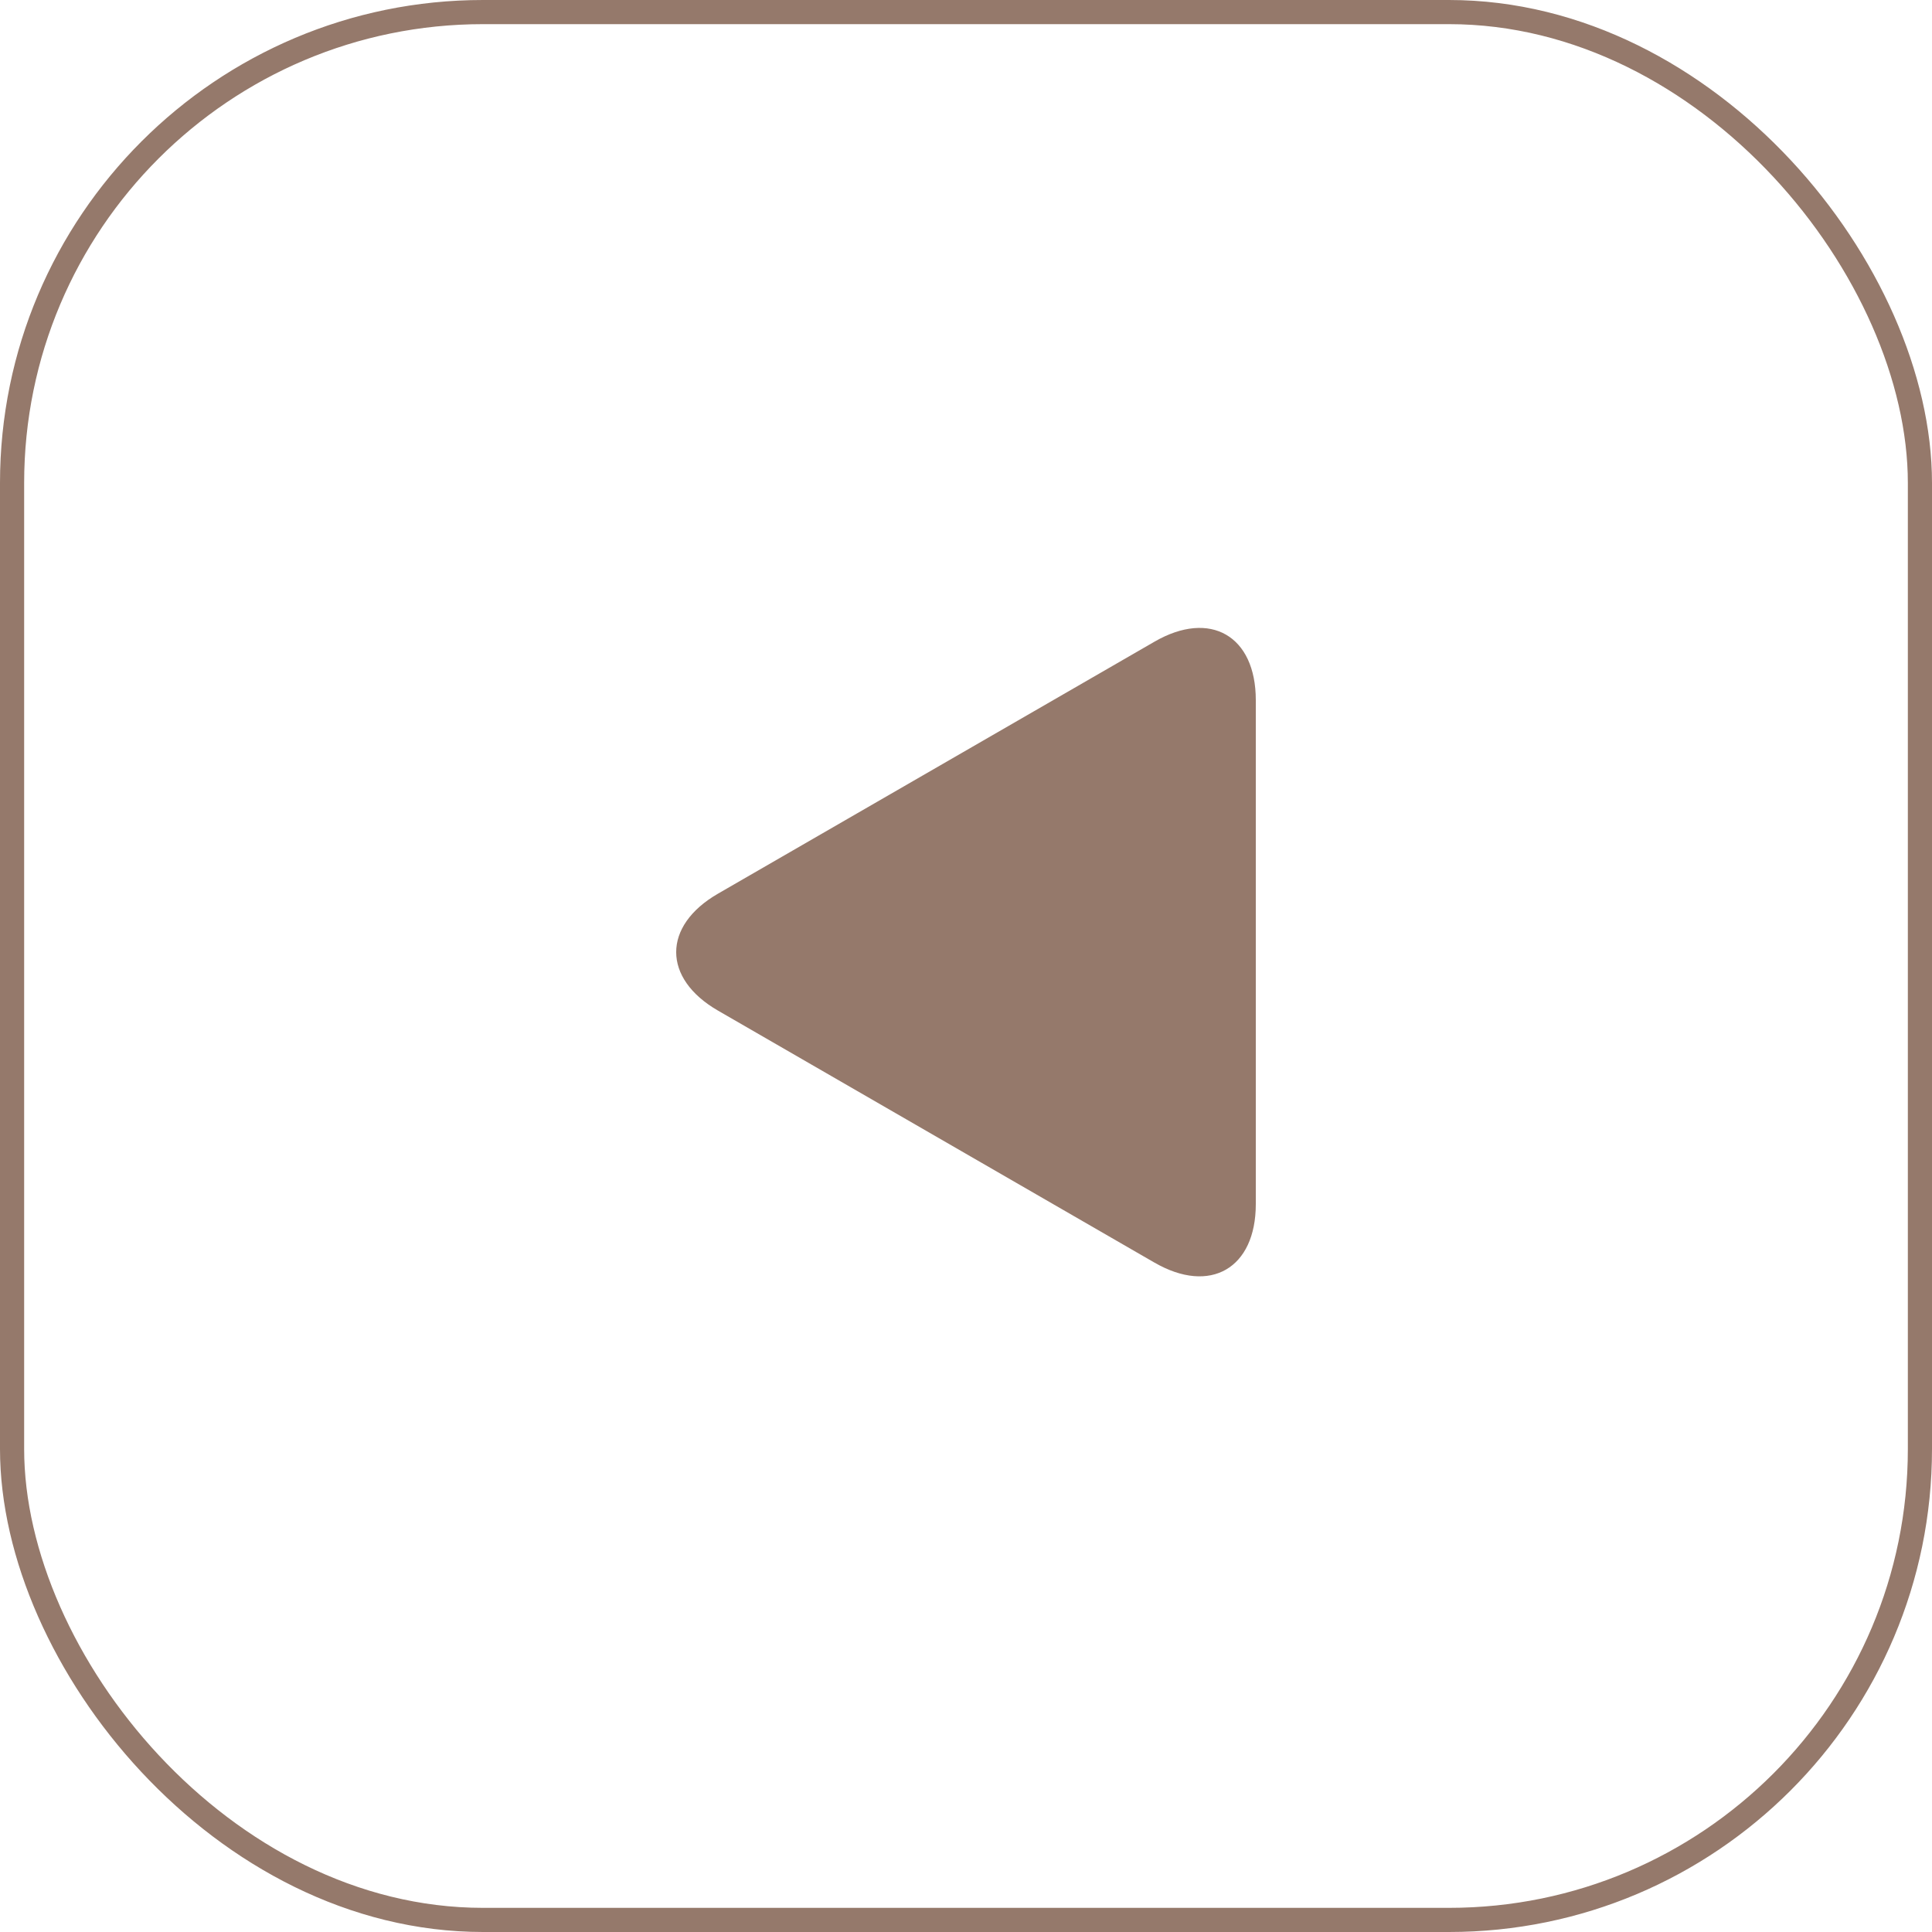
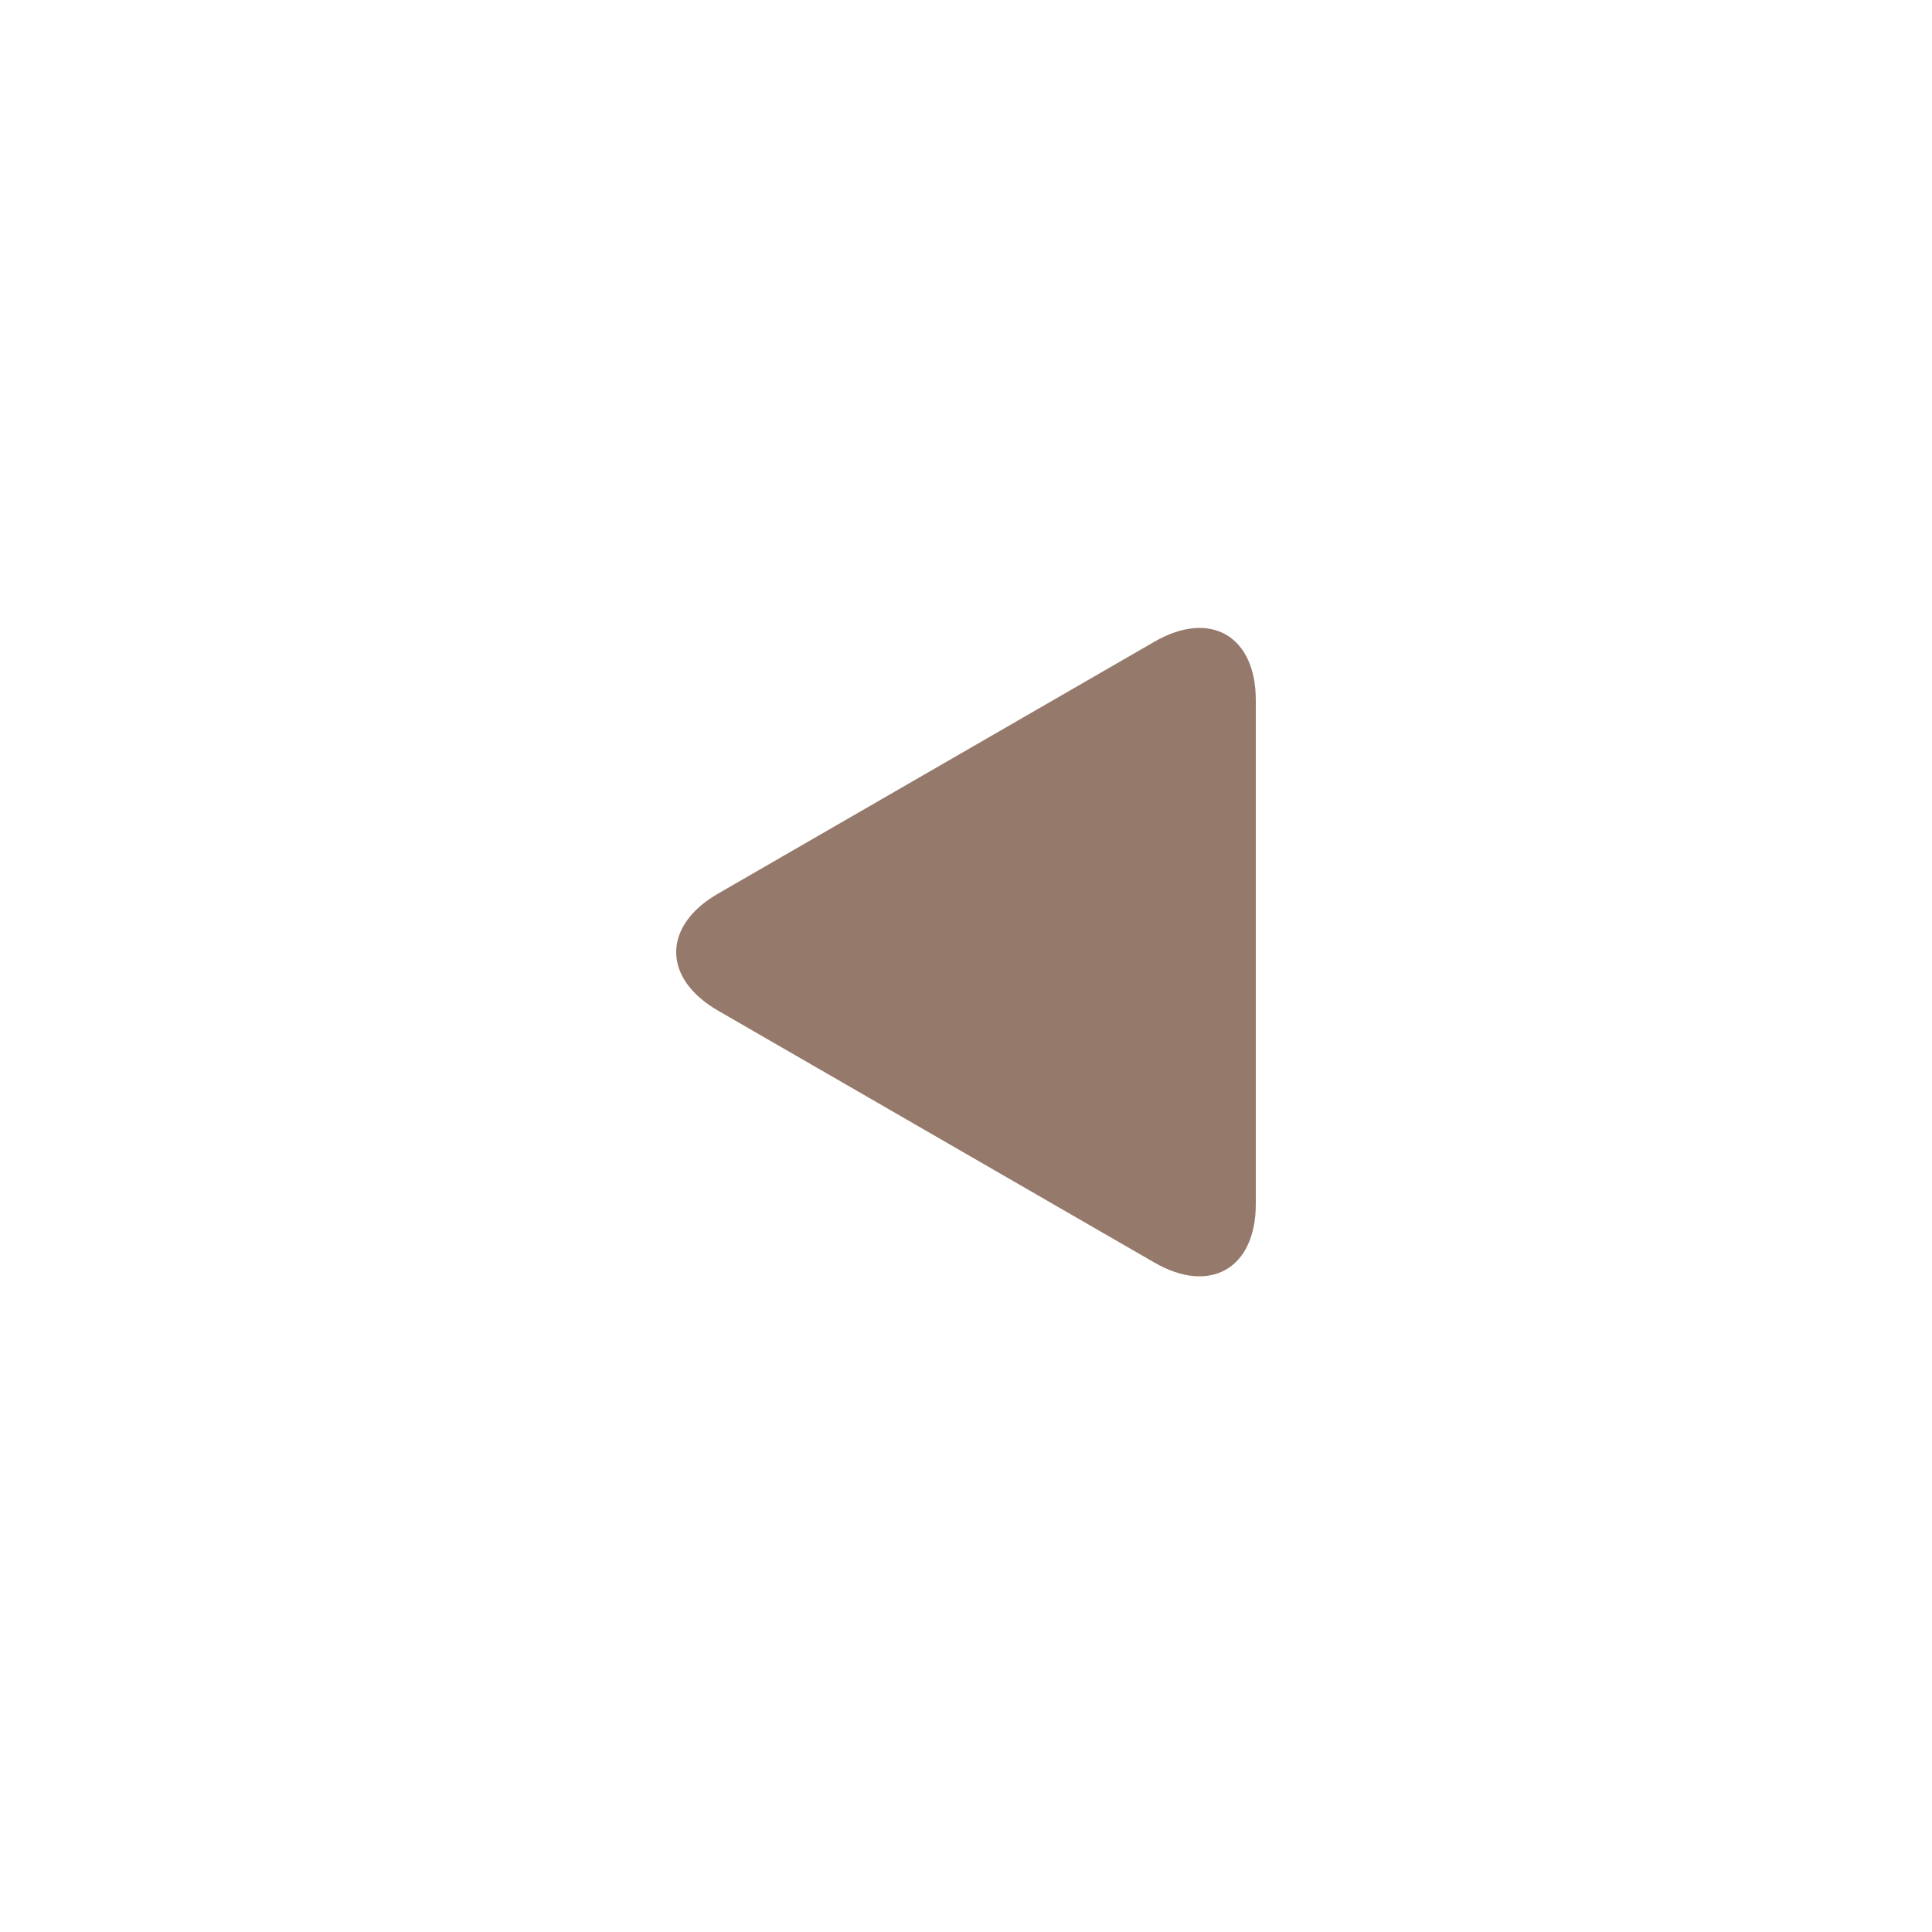
<svg xmlns="http://www.w3.org/2000/svg" width="40" height="40" viewBox="0 0 40 40" fill="none">
-   <rect x="0.25" y="0.25" width="39.5" height="39.5" rx="9.75" stroke="#95796B" stroke-width="0.5" />
  <path d="M23.902 26.141L14.866 20.924C13.711 20.258 13.711 19.168 14.866 18.502L23.903 13.285C25.057 12.618 26 13.164 26 14.495V24.93C26 26.262 25.055 26.807 23.903 26.141H23.902Z" fill="#95796B" />
</svg>